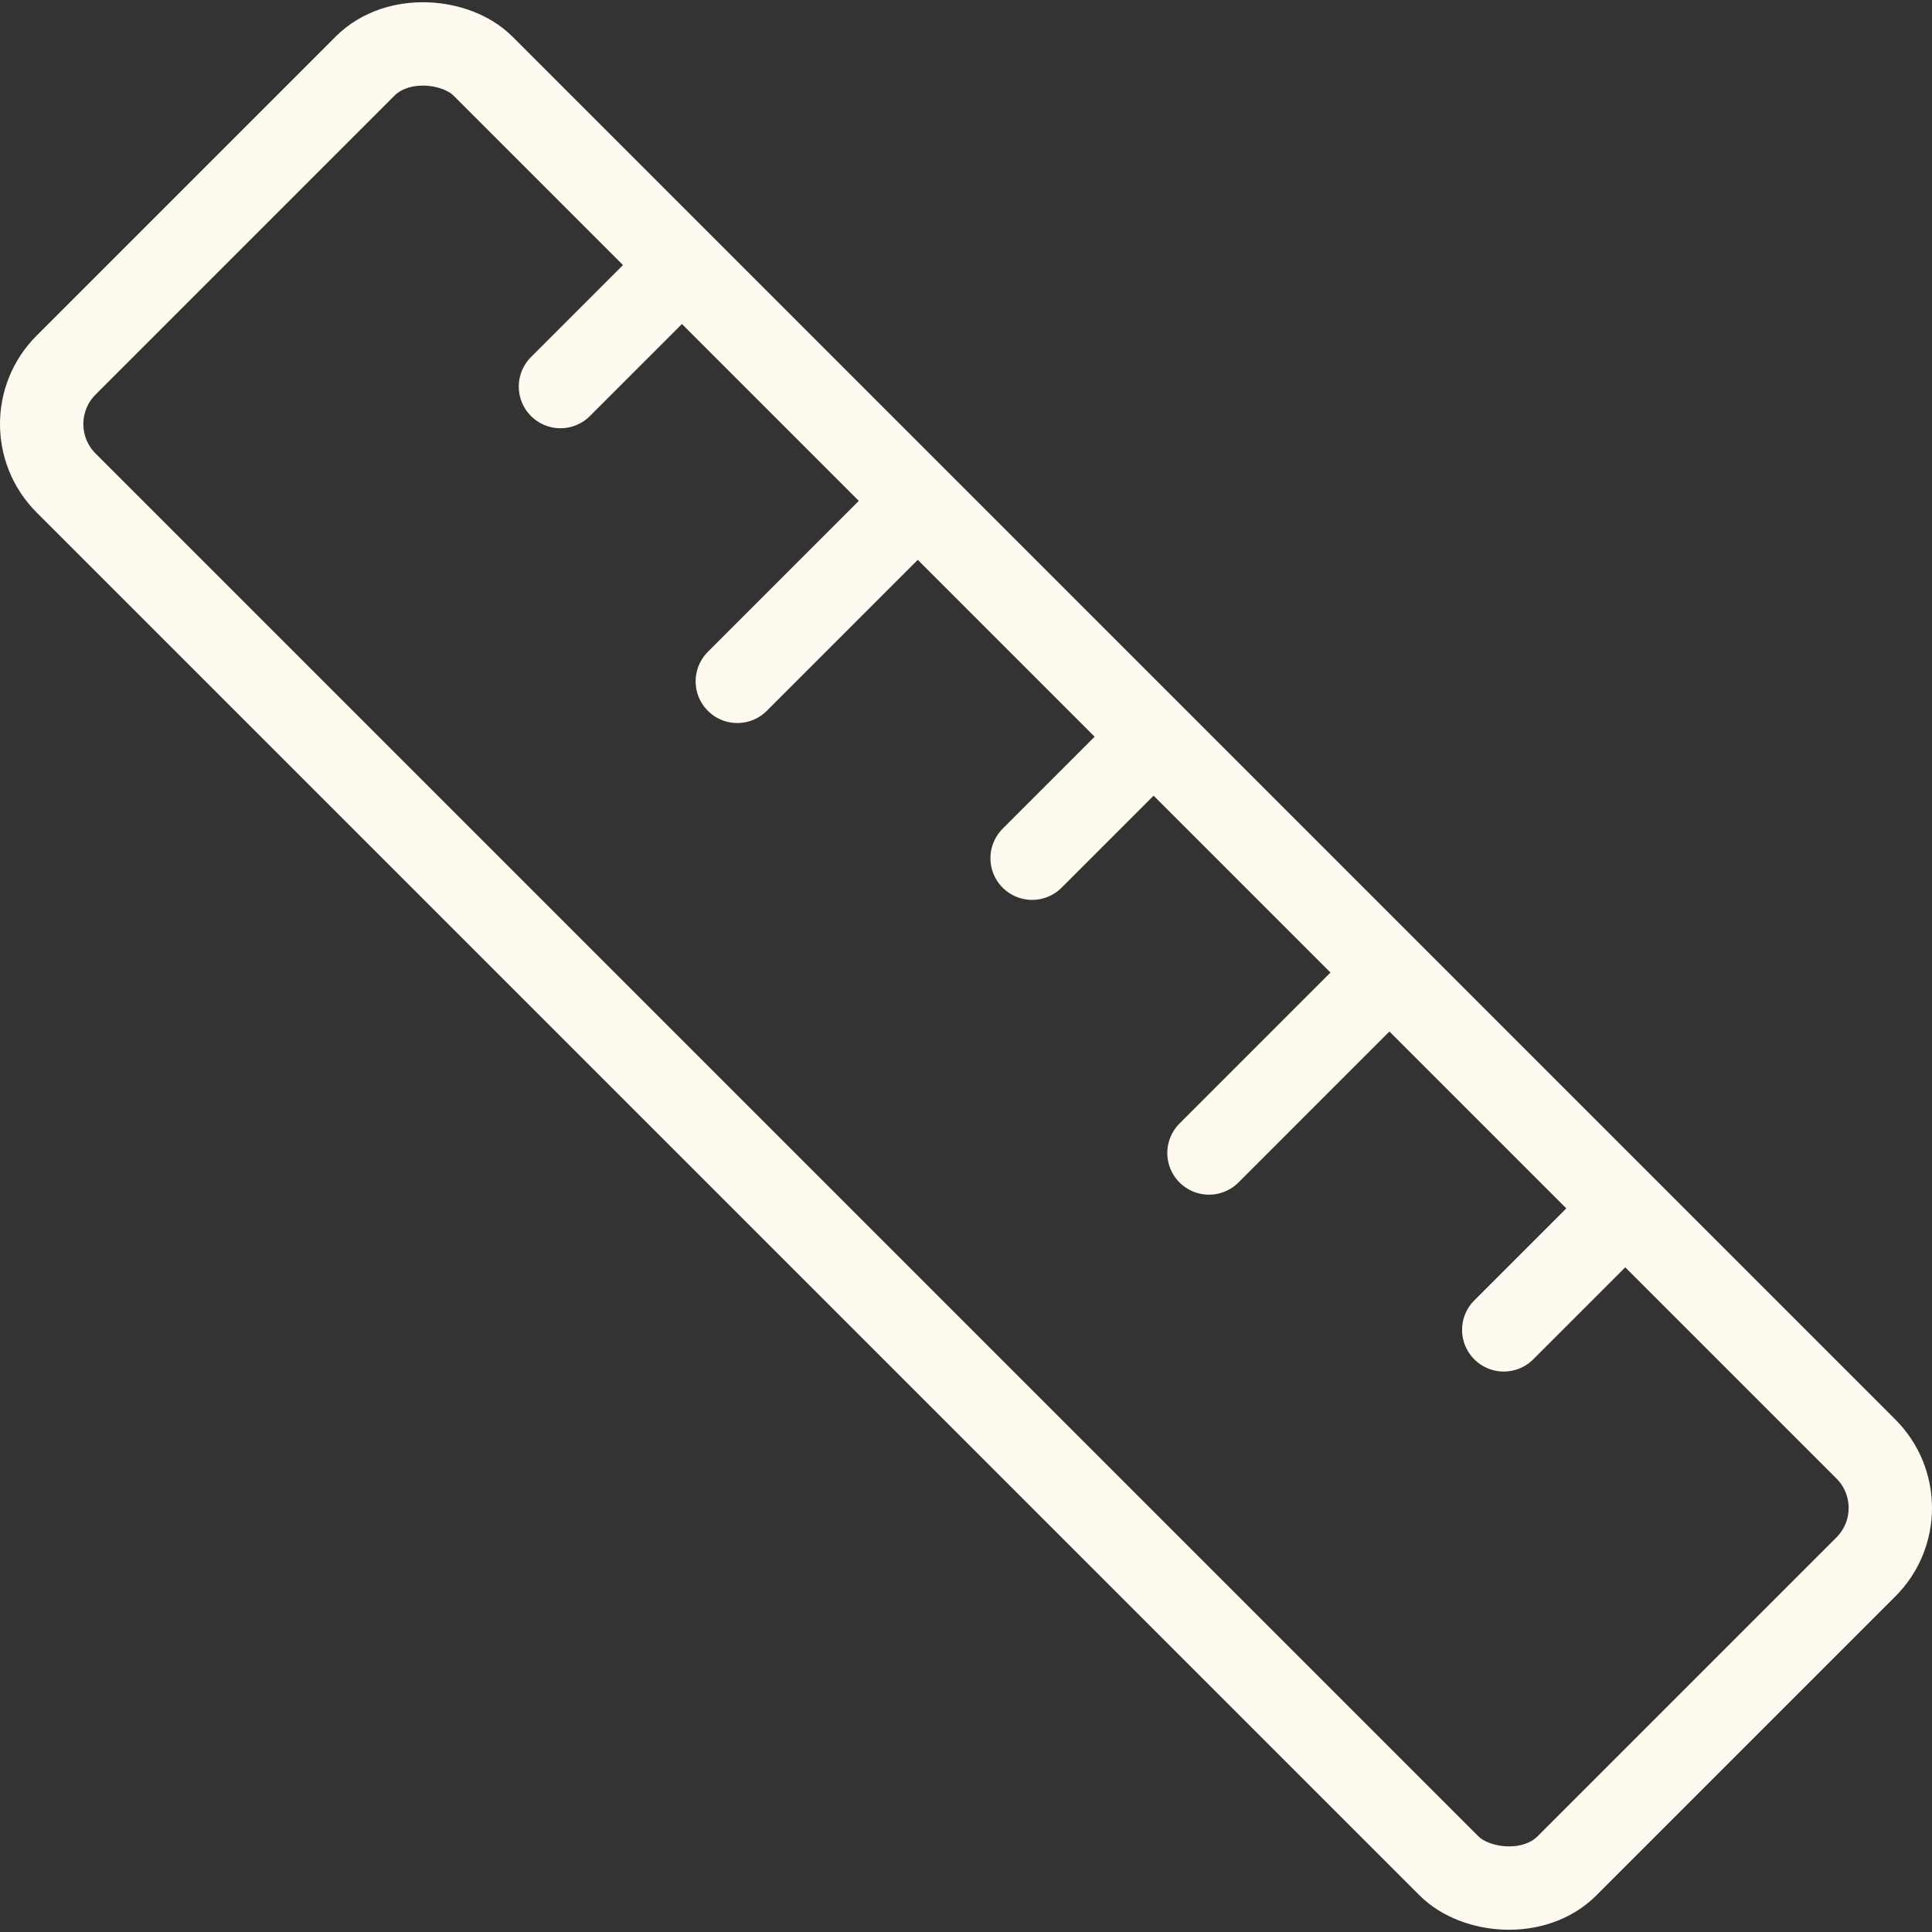
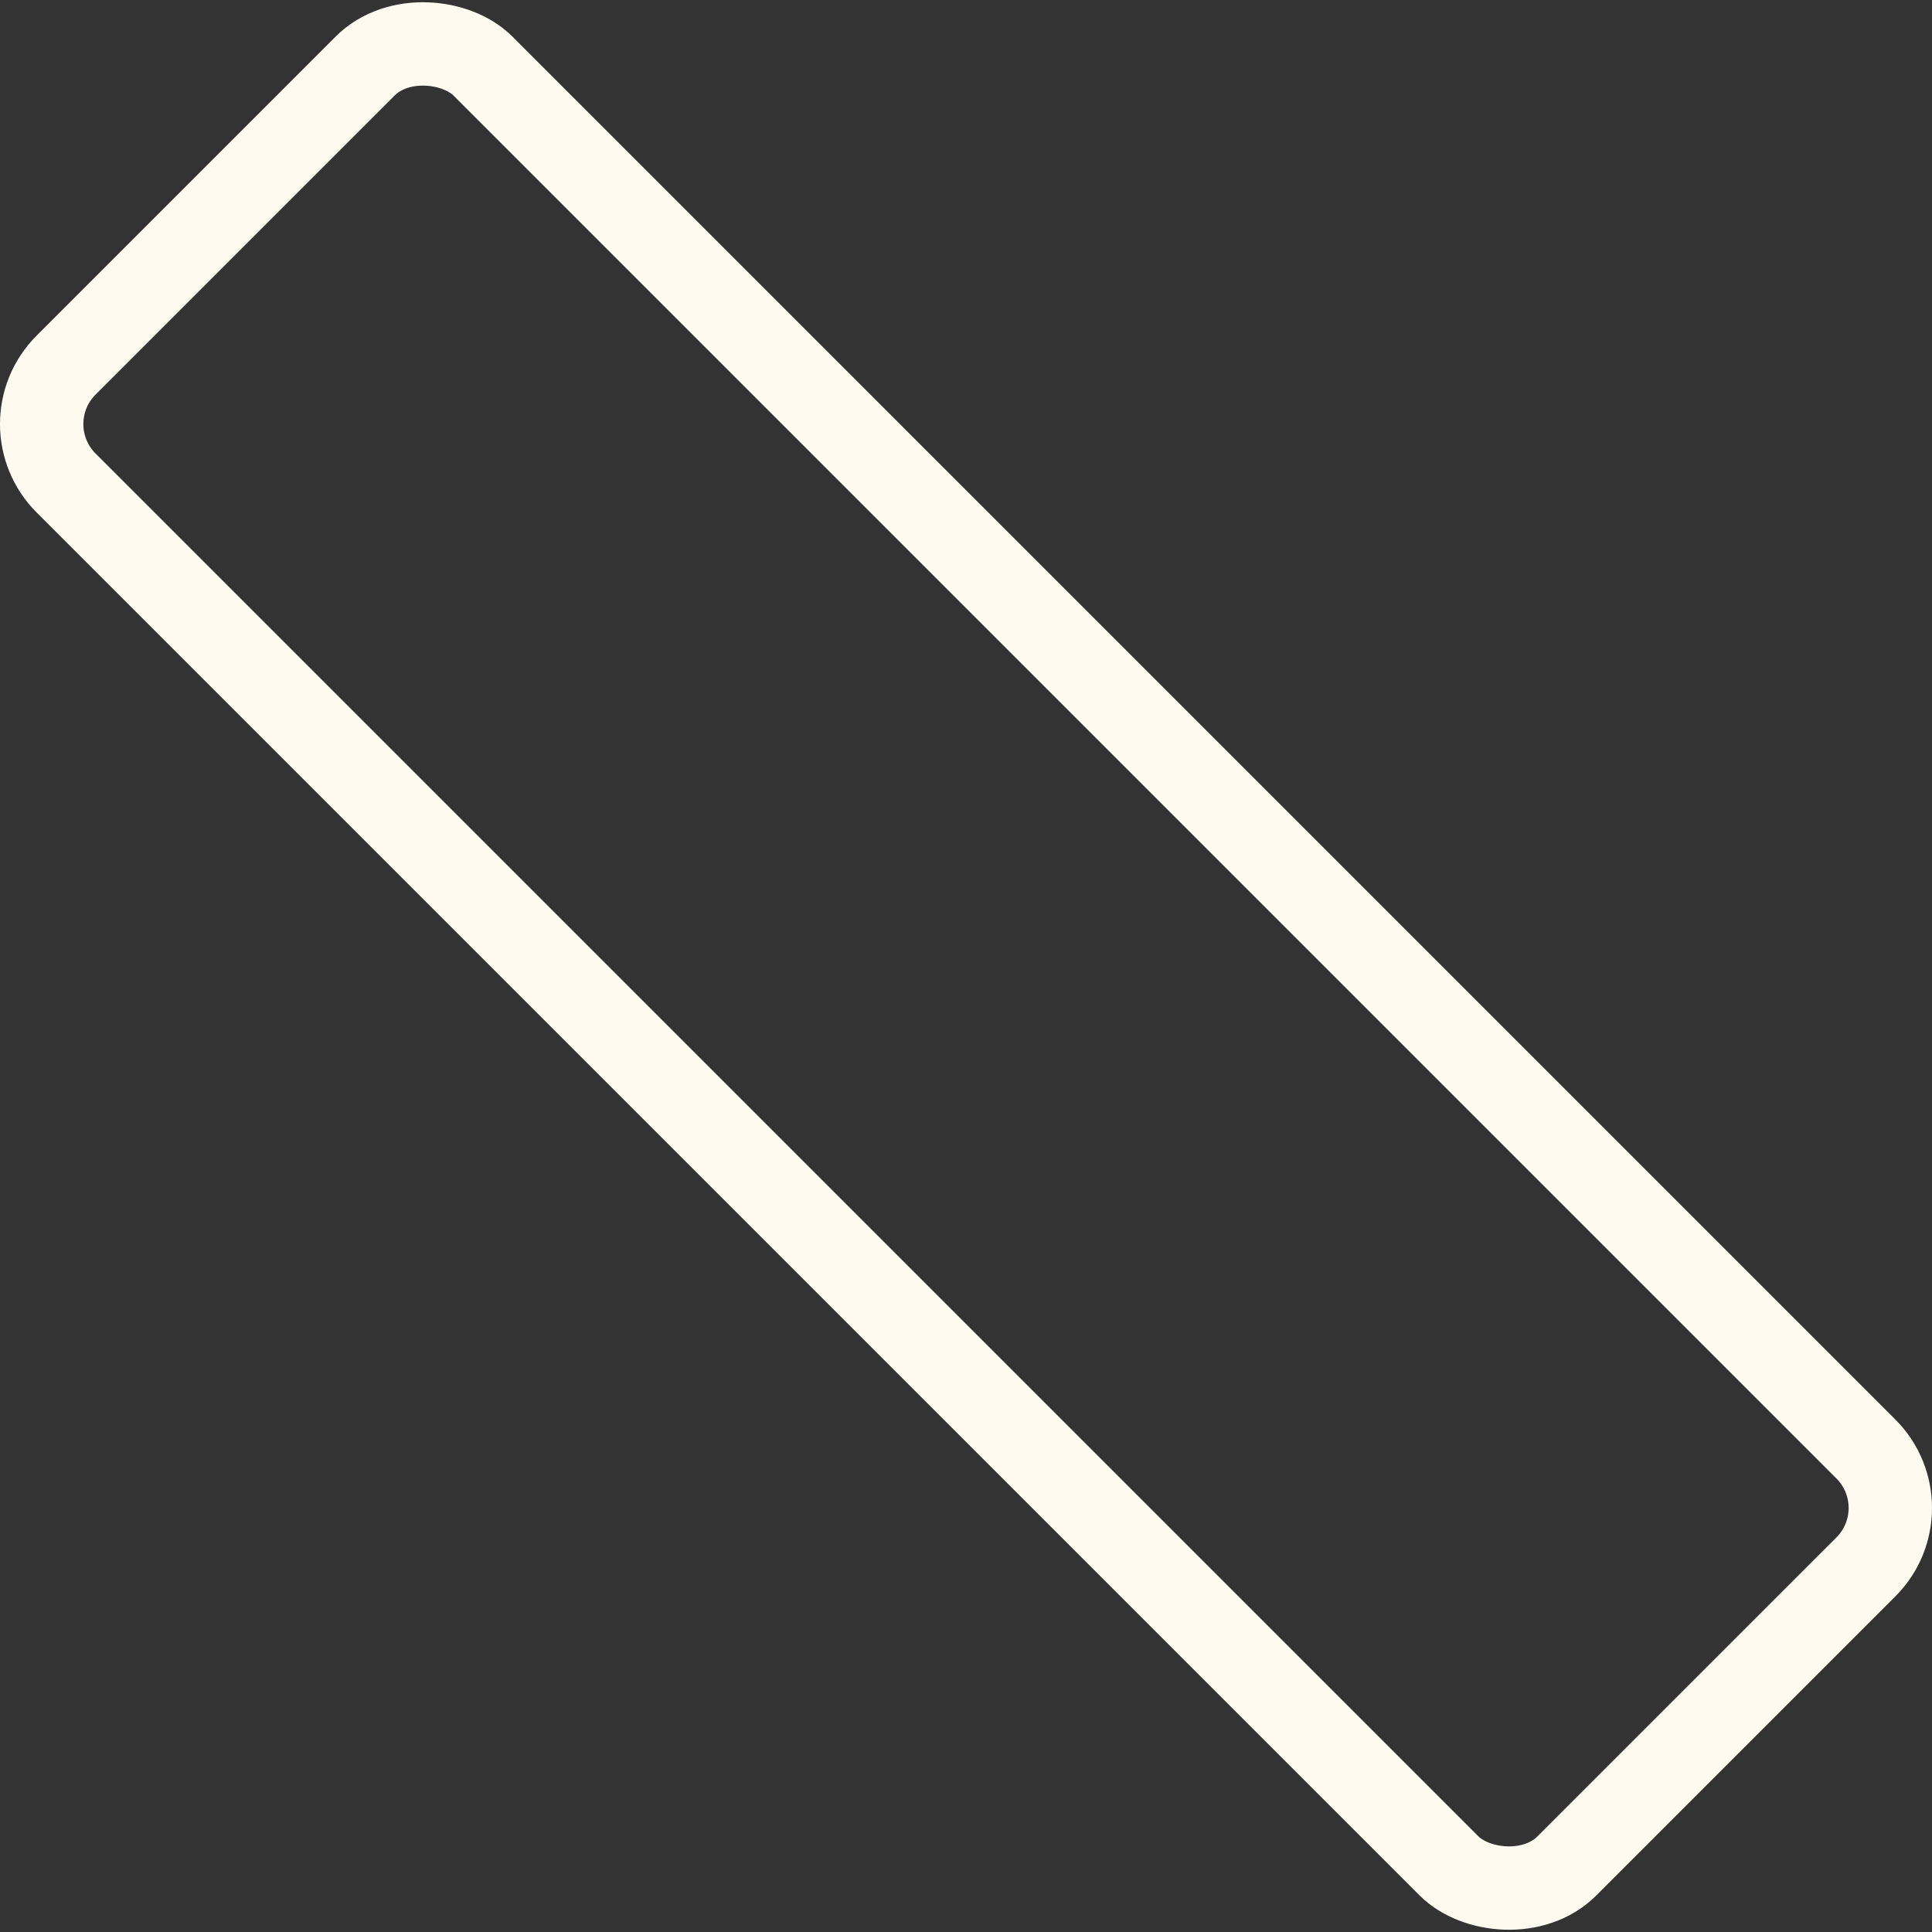
<svg xmlns="http://www.w3.org/2000/svg" id="Layer_2" data-name="Layer 2" viewBox="0 0 146.314 146.314">
  <rect x="0" y="0" width="146.314" height="146.314" fill="#333333" stroke="none" />
  <defs>
    <style>
      .cls-1 {
        fill: none;
        stroke: #fffaf0;
        stroke-linecap: round;
        stroke-linejoin: round;
        stroke-width: 6.314px;
      }
    </style>
  </defs>
  <g id="Layer_1-2" data-name="Layer 1">
    <g>
      <rect class="cls-1" x="50.832" y="-7.212" width="44.65" height="160.738" rx="6.314" ry="6.314" transform="translate(-30.303 73.157) rotate(-45)" />
      <g>
-         <line class="cls-1" x1="69.234" y1="38.204" x2="55.839" y2="51.599" />
-         <line class="cls-1" x1="51.374" y1="20.344" x2="42.444" y2="29.274" />
-         <line class="cls-1" x1="104.953" y1="73.923" x2="91.559" y2="87.318" />
-         <line class="cls-1" x1="87.094" y1="56.063" x2="78.164" y2="64.993" />
-         <line class="cls-1" x1="122.814" y1="91.783" x2="113.883" y2="100.713" />
-       </g>
+         </g>
    </g>
  </g>
</svg>